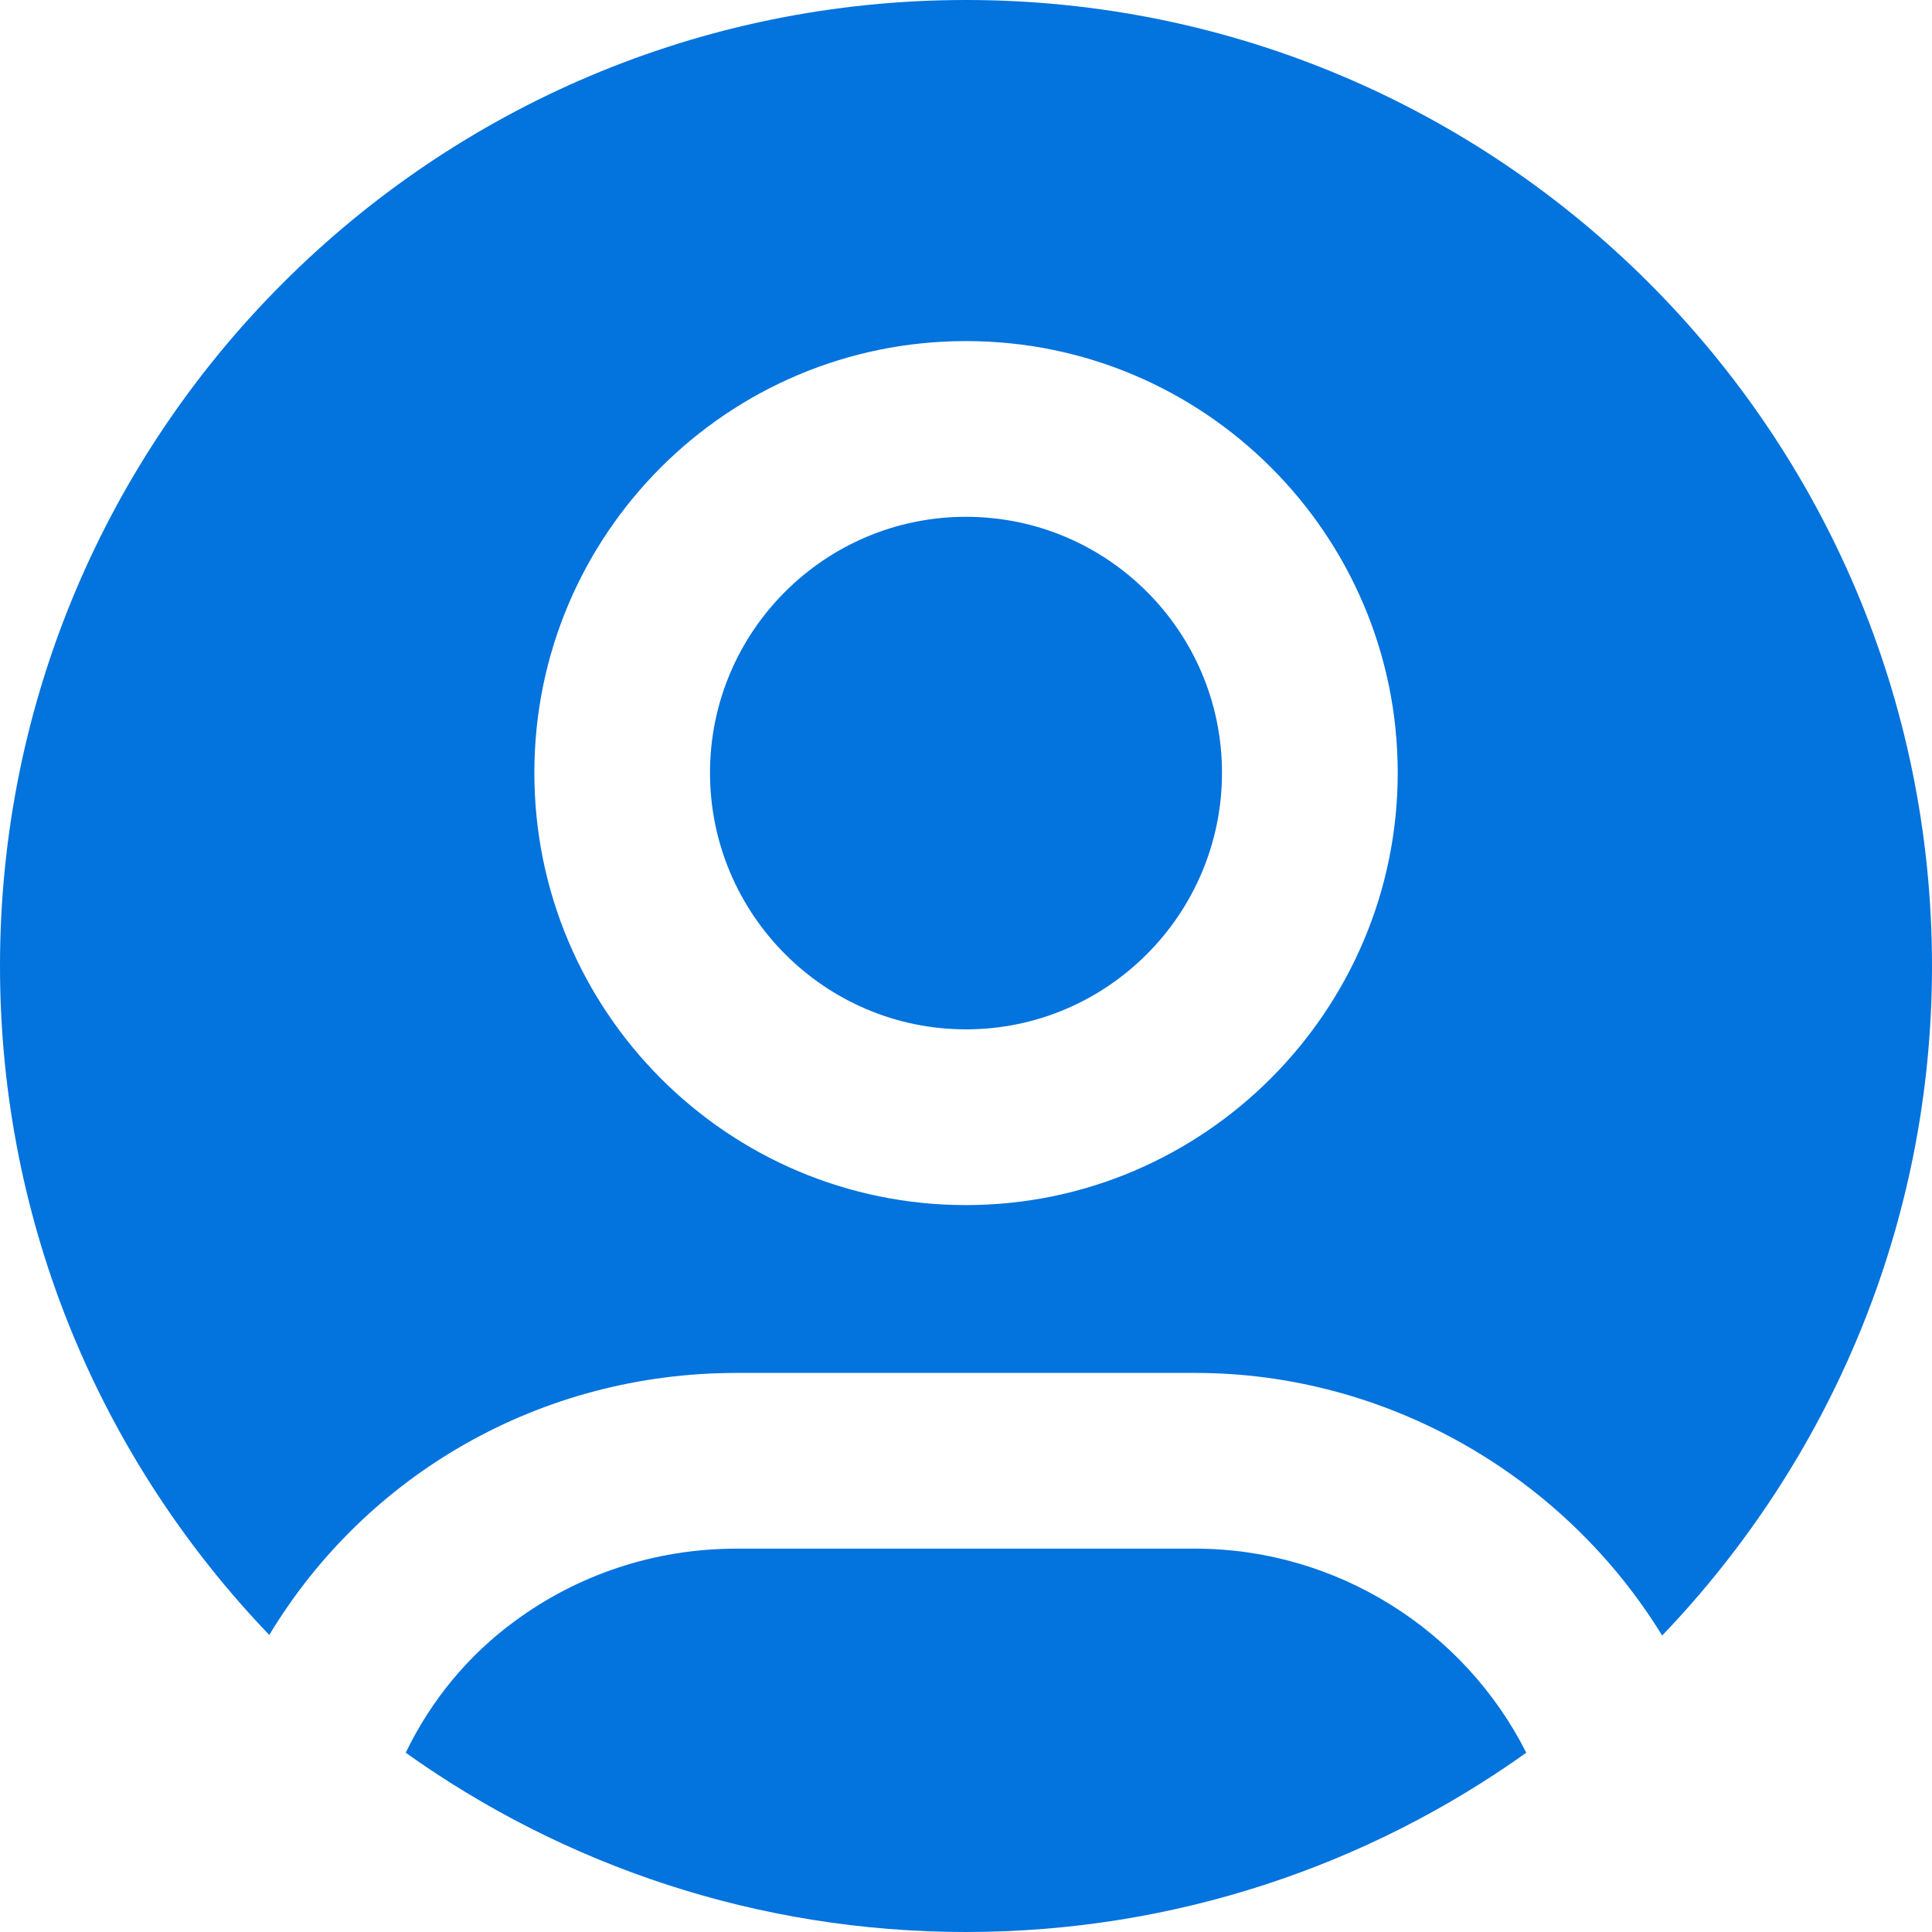
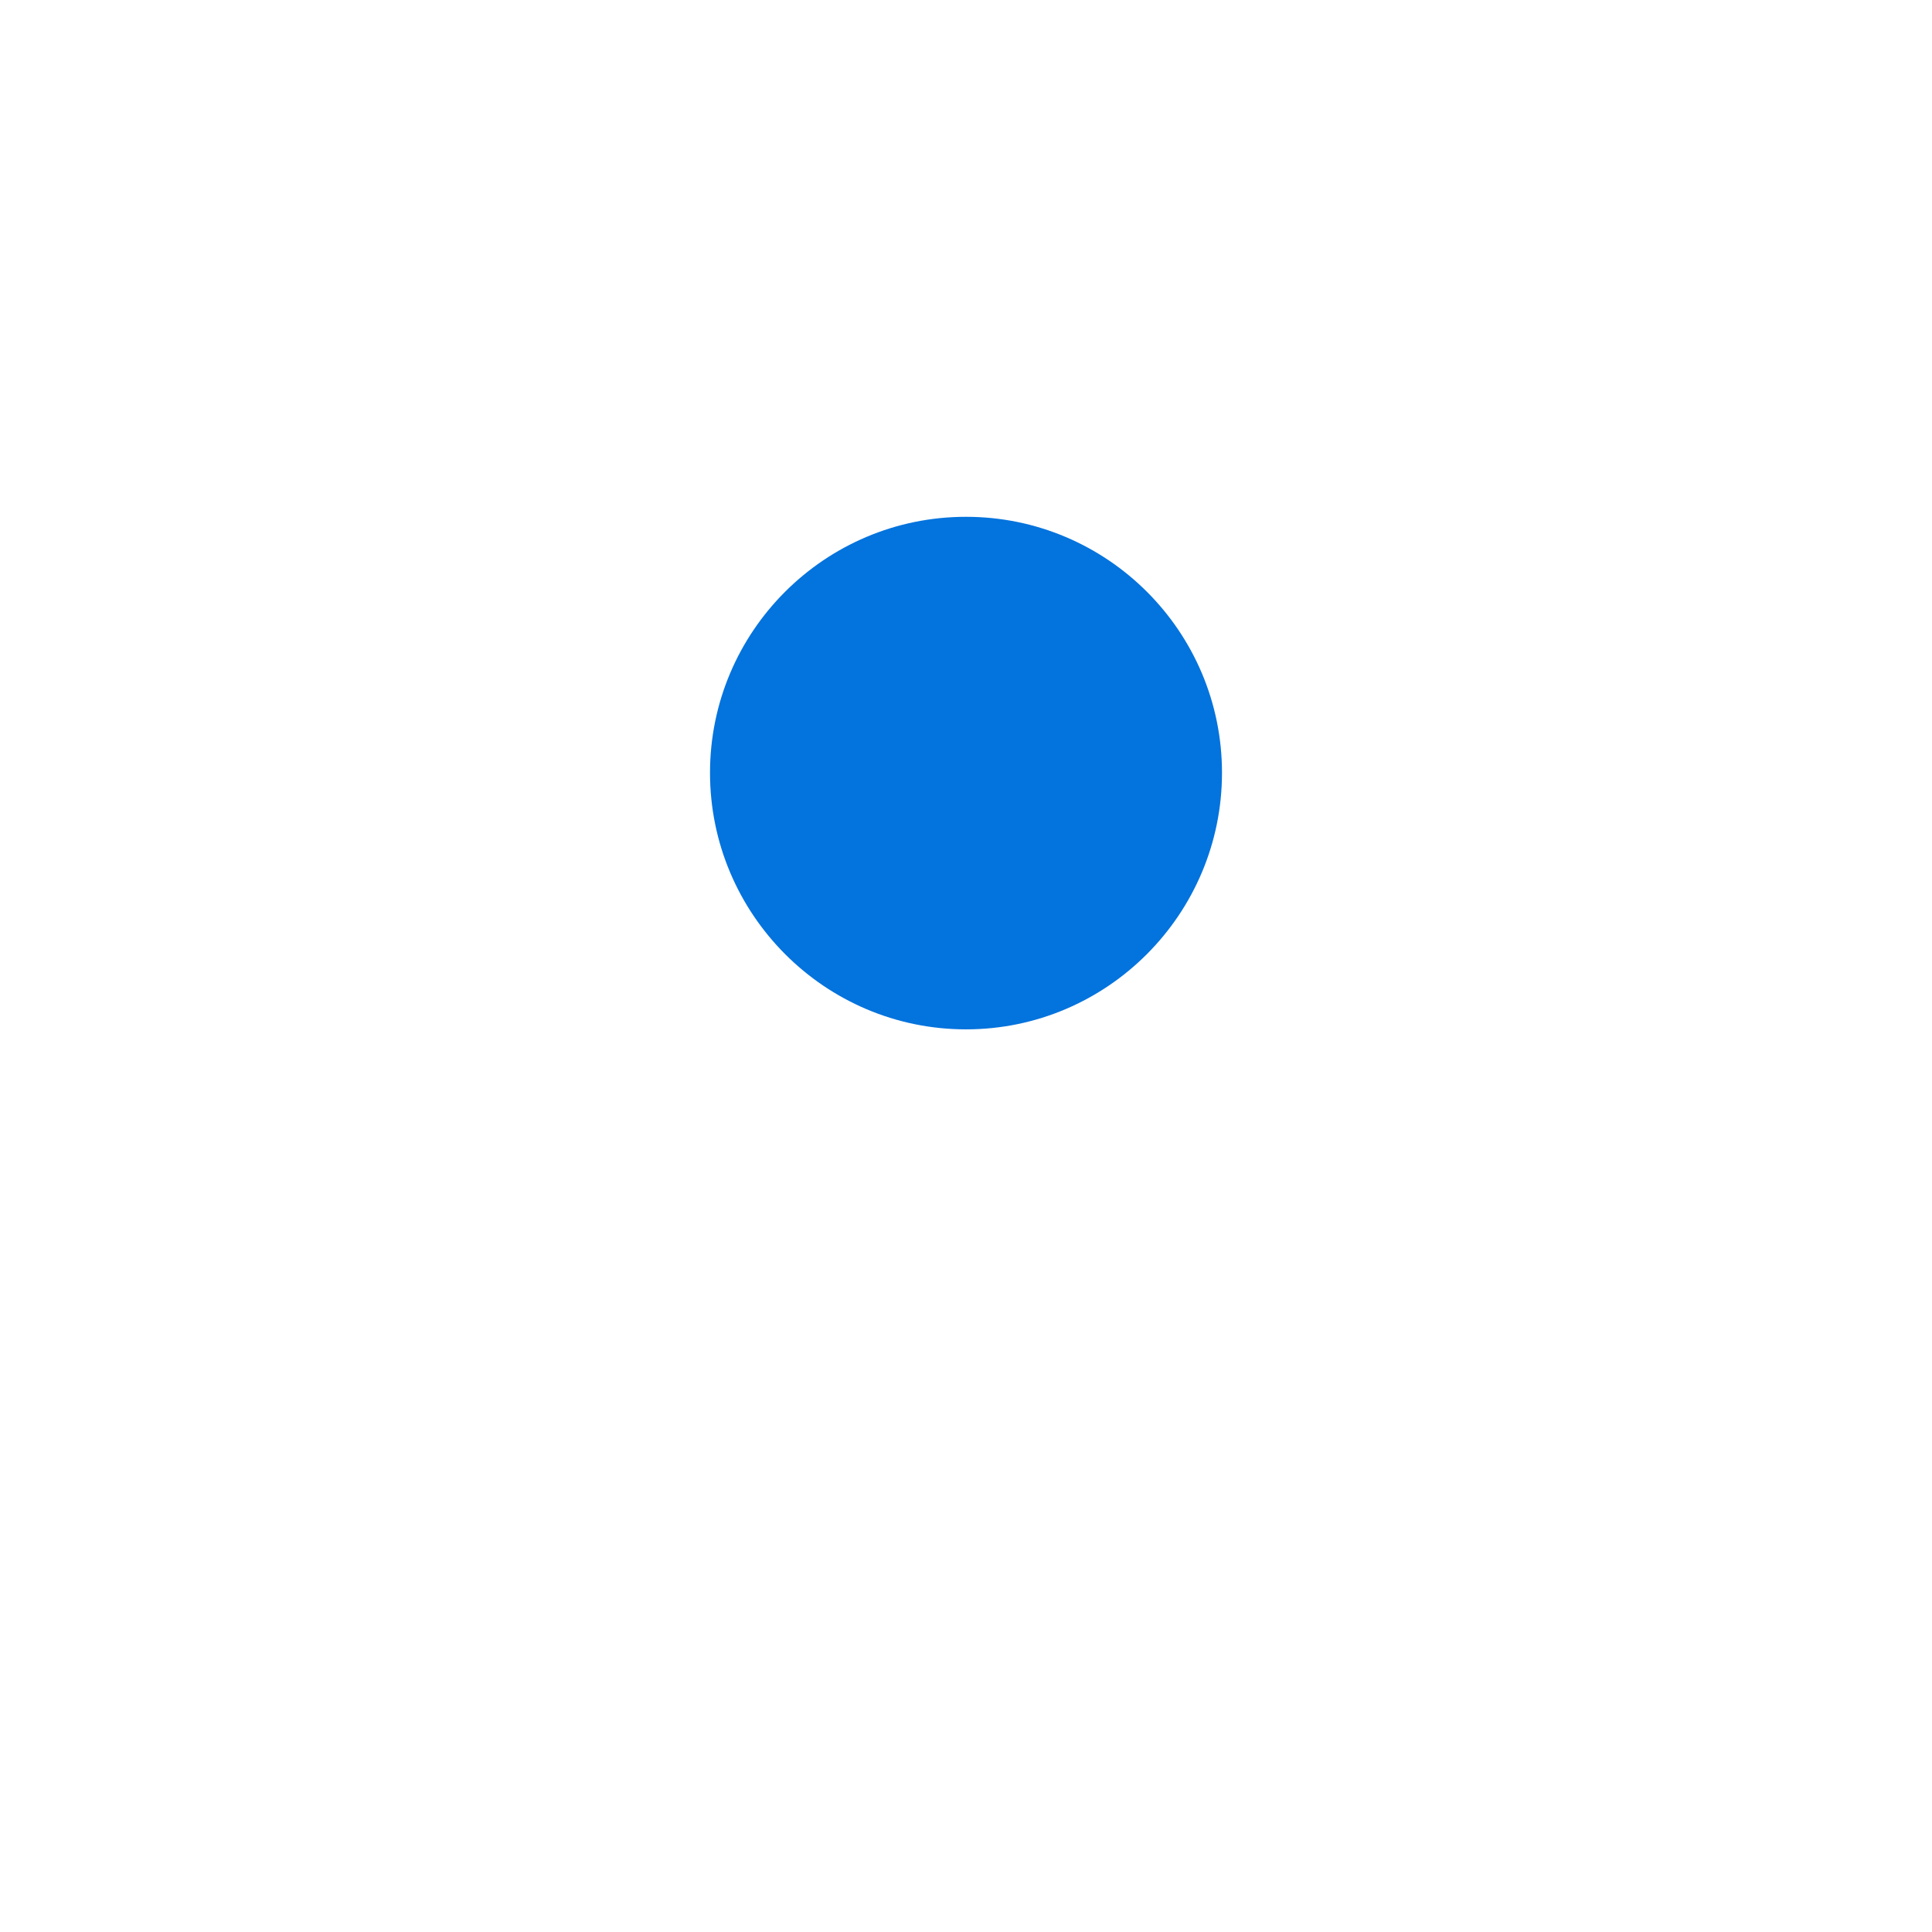
<svg xmlns="http://www.w3.org/2000/svg" width="24" height="24" viewBox="0 0 24 24" fill="none">
  <path d="M8.82 9.6C8.82 7.845 10.245 6.42 12 6.42C13.755 6.42 15.18 7.845 15.18 9.6C15.18 11.355 13.755 12.787 12 12.787C10.245 12.787 8.82 11.355 8.82 9.6Z" fill="#0373DD" />
-   <path d="M12 0C5.378 0 0 5.37 0 12C0 15.232 1.275 18.15 3.345 20.31C4.553 18.308 6.72 17.055 9.15 17.055H14.85C17.235 17.055 19.433 18.337 20.648 20.317C22.718 18.157 24 15.225 24 12C24 5.37 18.622 0 12 0ZM12 14.97C9.037 14.97 6.638 12.562 6.638 9.6C6.638 6.638 9.037 4.237 12 4.237C14.963 4.237 17.363 6.645 17.363 9.6C17.363 12.555 14.955 14.97 12 14.97ZM14.85 19.238H9.15C8.123 19.238 7.17 19.567 6.397 20.137C5.82 20.558 5.355 21.12 5.04 21.773C7.005 23.175 9.412 24 12 24C14.588 24 16.995 23.175 18.96 21.773C18.188 20.242 16.598 19.238 14.85 19.238Z" fill="#0373DD" />
</svg>